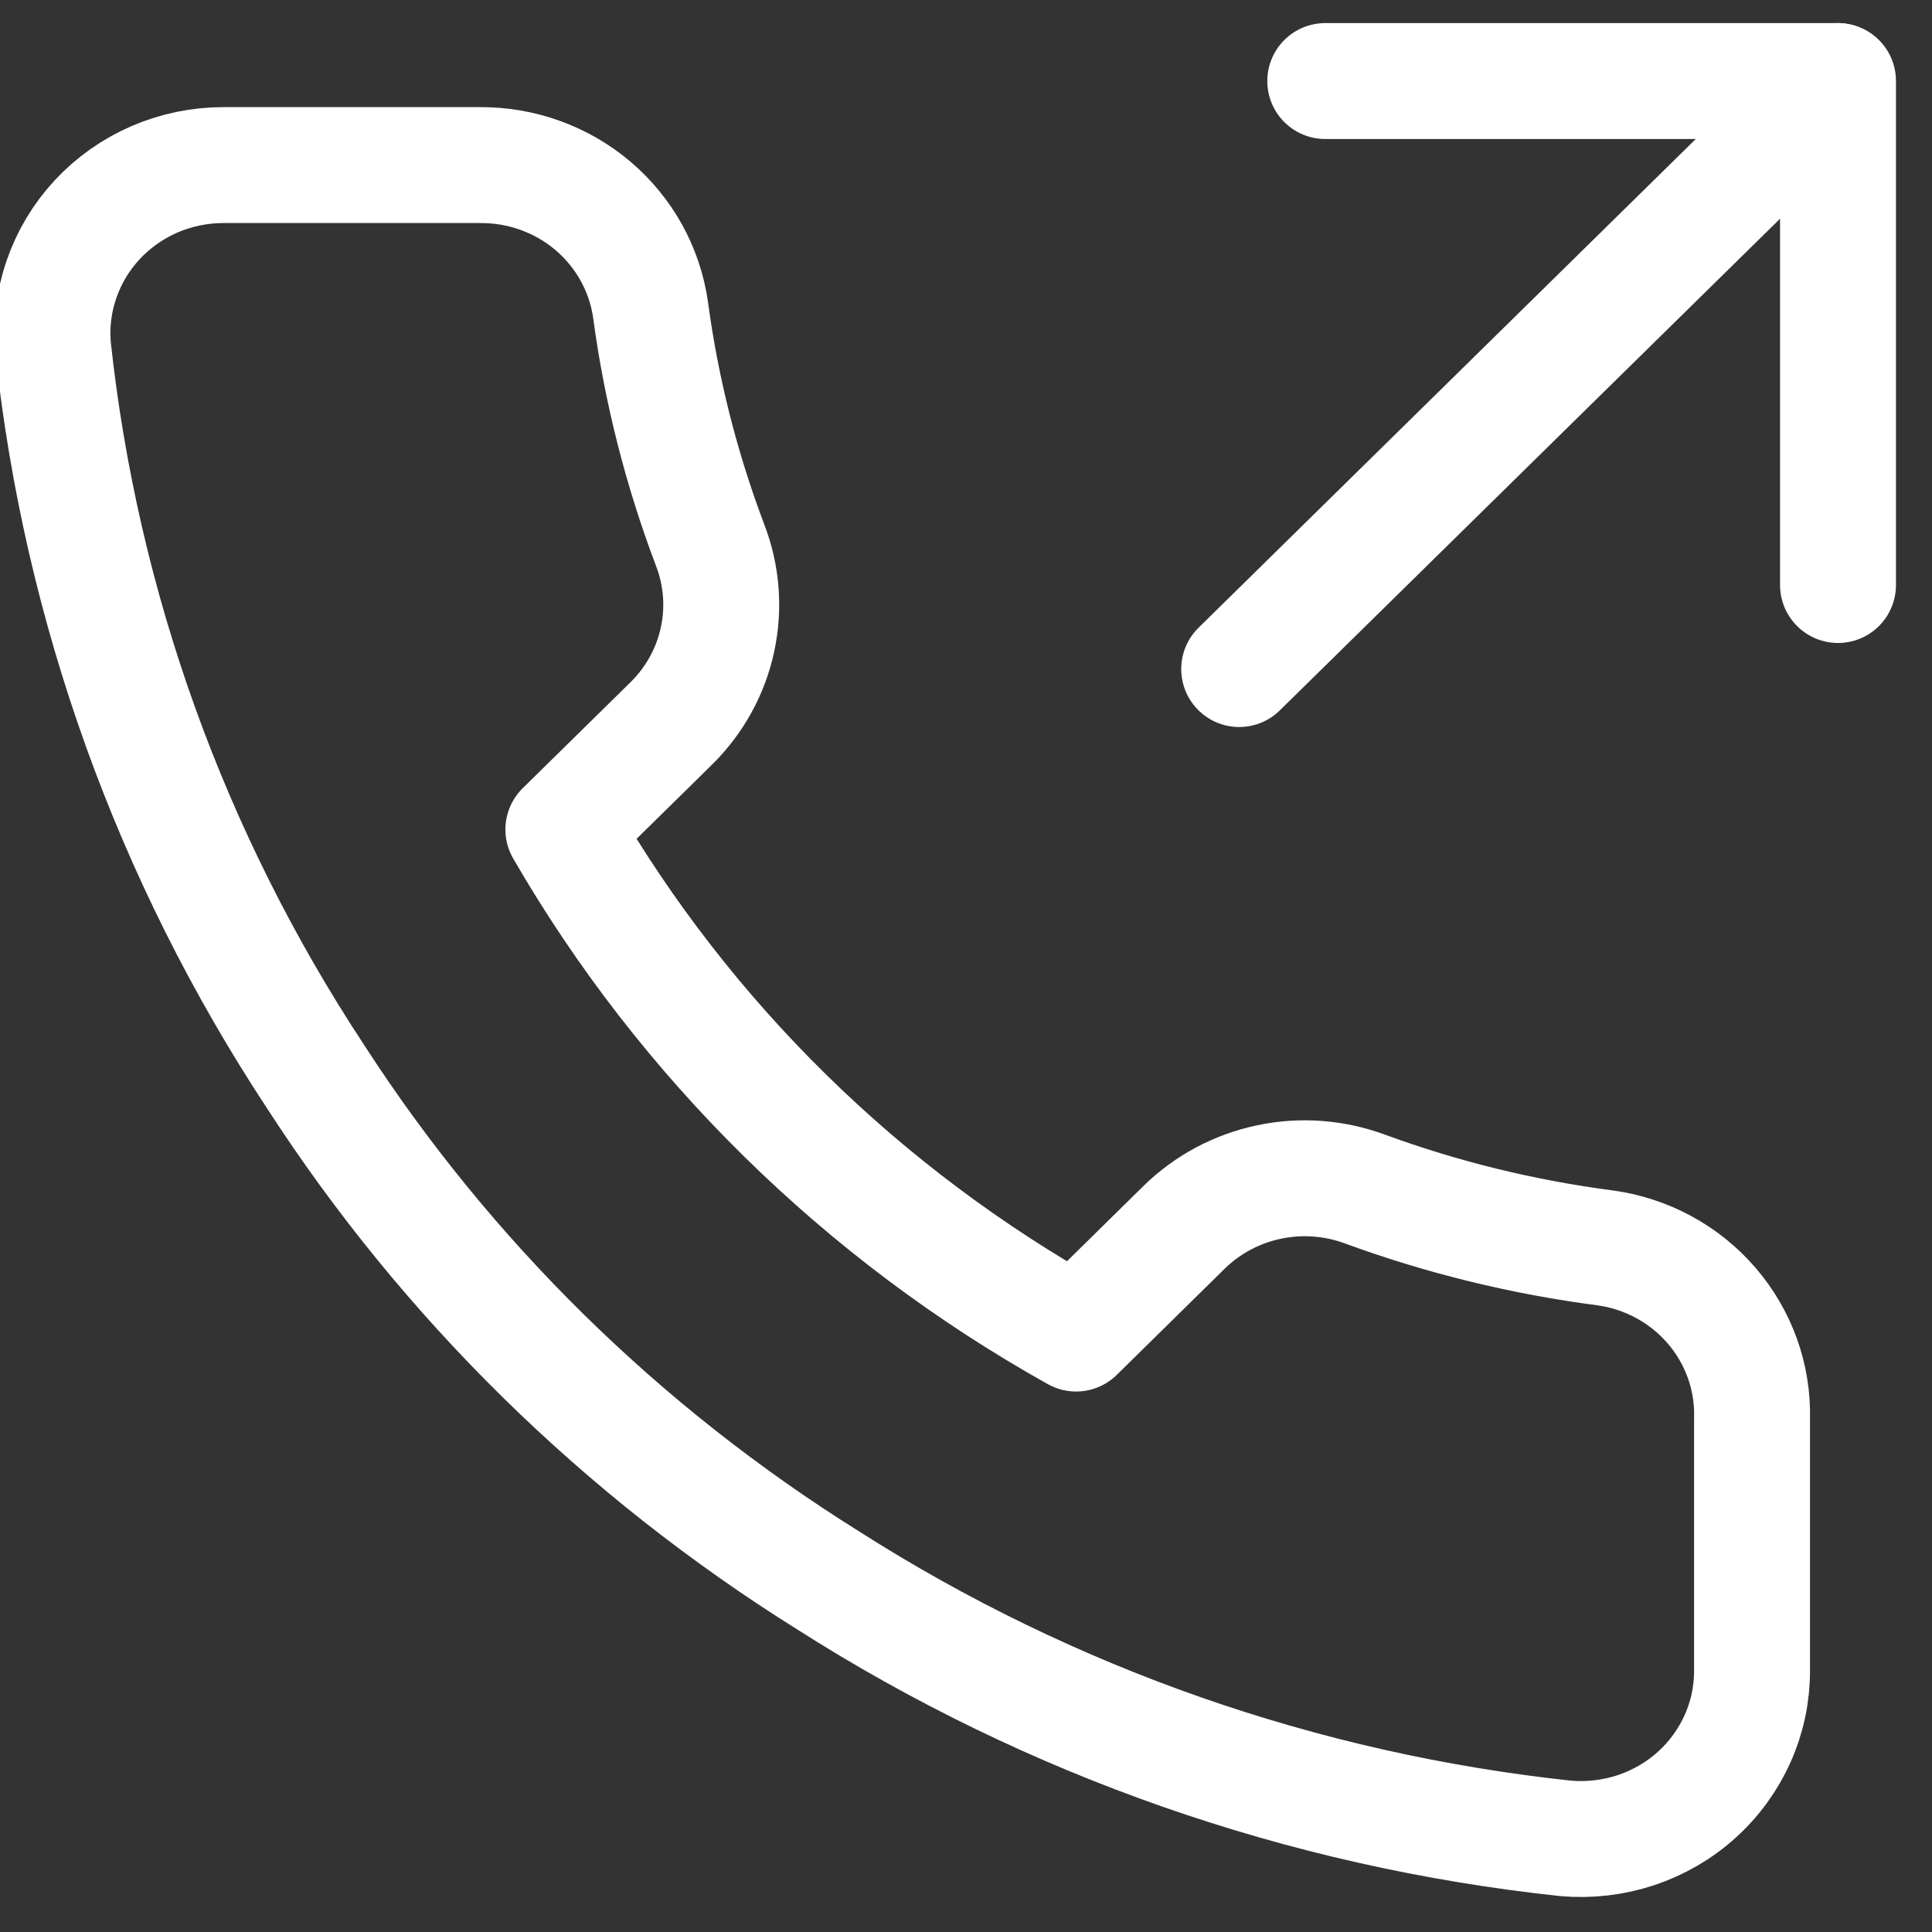
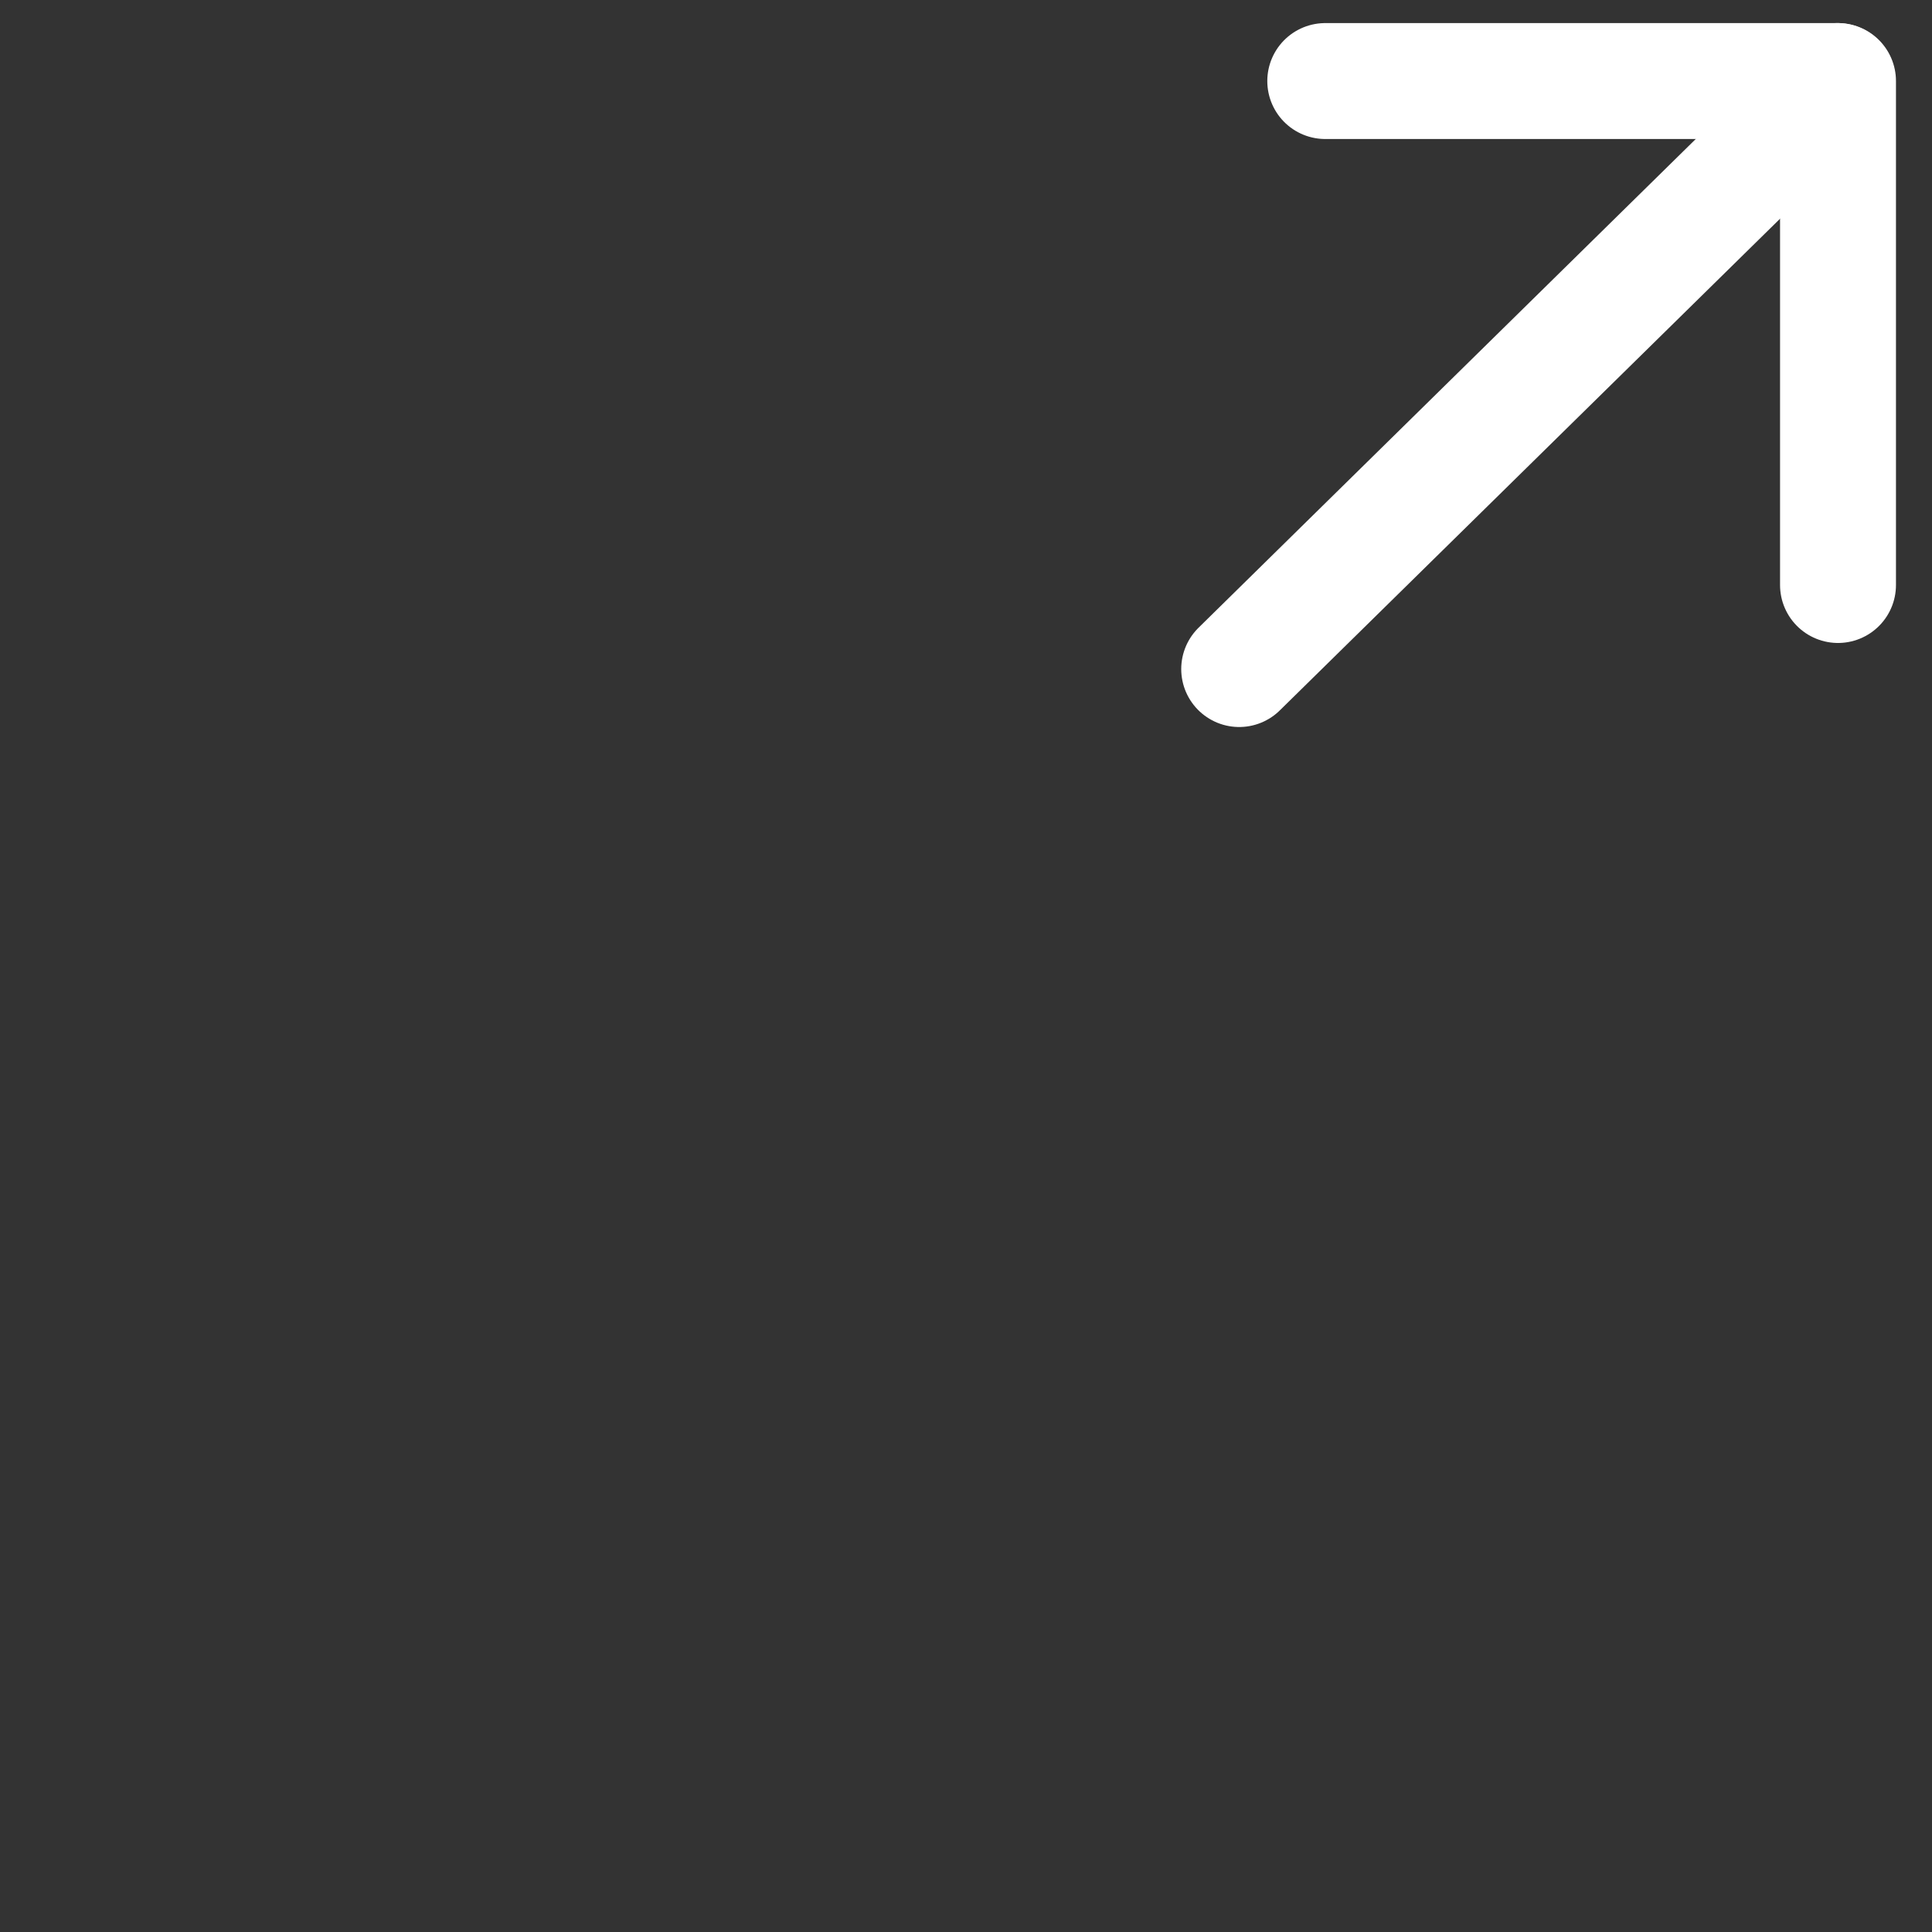
<svg xmlns="http://www.w3.org/2000/svg" width="20" height="20" viewBox="0 0 20 20" fill="none">
  <rect x="0" y="0" width="20" height="20" fill="#333333" stroke="none" />
  <g clip-path="url(#clip0_1068_1693)">
    <path d="M19.027 6.056V0.839H13.719" stroke="white" stroke-width="1.2" stroke-linecap="round" stroke-linejoin="round" />
    <path d="M12.828 6.926L19.021 0.839" stroke="white" stroke-width="1.2" stroke-linecap="round" stroke-linejoin="round" />
-     <path d="M18.137 14.683V17.291C18.138 17.534 18.088 17.773 17.989 17.995C17.89 18.217 17.746 18.416 17.564 18.58C17.383 18.744 17.168 18.868 16.935 18.946C16.701 19.023 16.454 19.052 16.209 19.031C13.486 18.74 10.872 17.826 8.574 16.361C6.437 15.026 4.624 13.245 3.266 11.144C1.771 8.875 0.841 6.292 0.55 3.604C0.528 3.364 0.557 3.122 0.636 2.893C0.714 2.664 0.84 2.454 1.006 2.275C1.171 2.097 1.373 1.955 1.597 1.857C1.822 1.76 2.065 1.709 2.311 1.709H4.965C5.394 1.705 5.81 1.854 6.136 2.129C6.461 2.404 6.674 2.787 6.734 3.204C6.846 4.039 7.054 4.859 7.353 5.648C7.472 5.959 7.498 6.297 7.427 6.623C7.357 6.948 7.193 7.246 6.955 7.483L5.832 8.587C7.091 10.764 8.925 12.567 11.14 13.805L12.263 12.7C12.504 12.466 12.807 12.305 13.138 12.236C13.469 12.166 13.813 12.192 14.13 12.309C14.932 12.603 15.766 12.807 16.616 12.918C17.046 12.977 17.438 13.19 17.718 13.515C17.999 13.841 18.148 14.256 18.137 14.683Z" stroke="white" stroke-width="1.2" stroke-linecap="round" stroke-linejoin="round" />
  </g>
  <defs>
    <clipPath id="clip0_1068_1693">
      <rect width="20" height="20" fill="white" />
    </clipPath>
  </defs>
</svg>